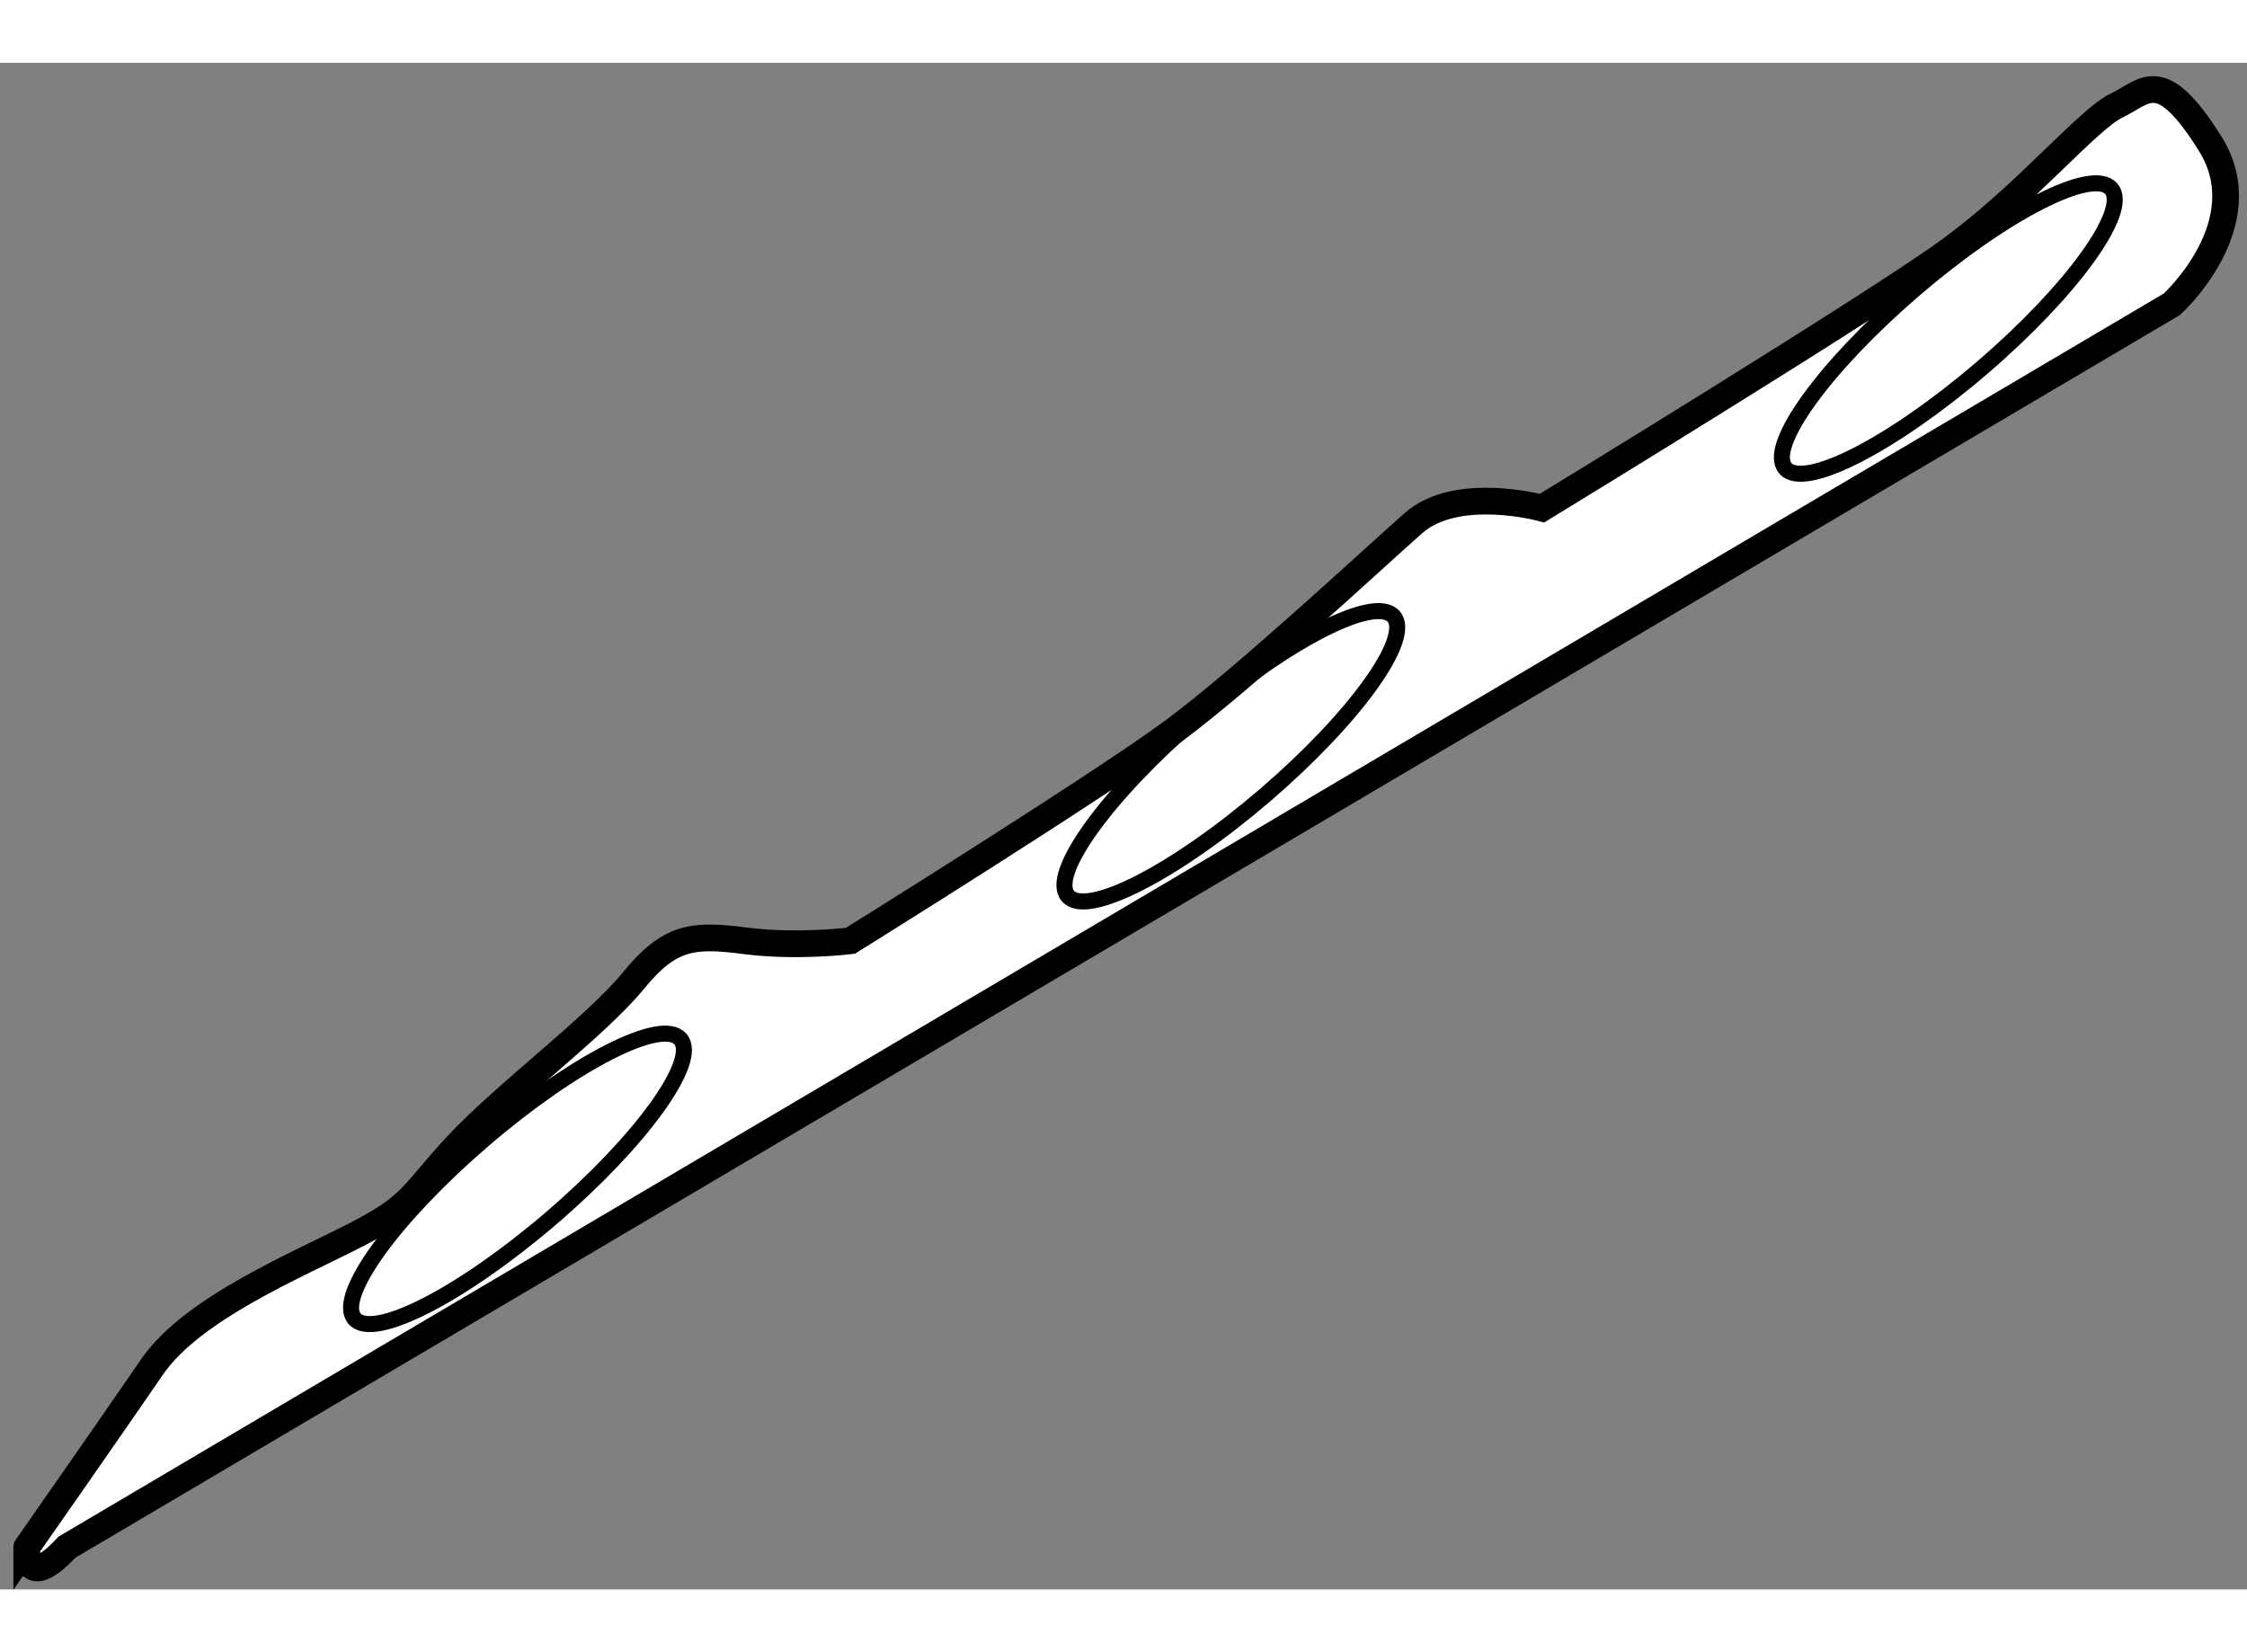
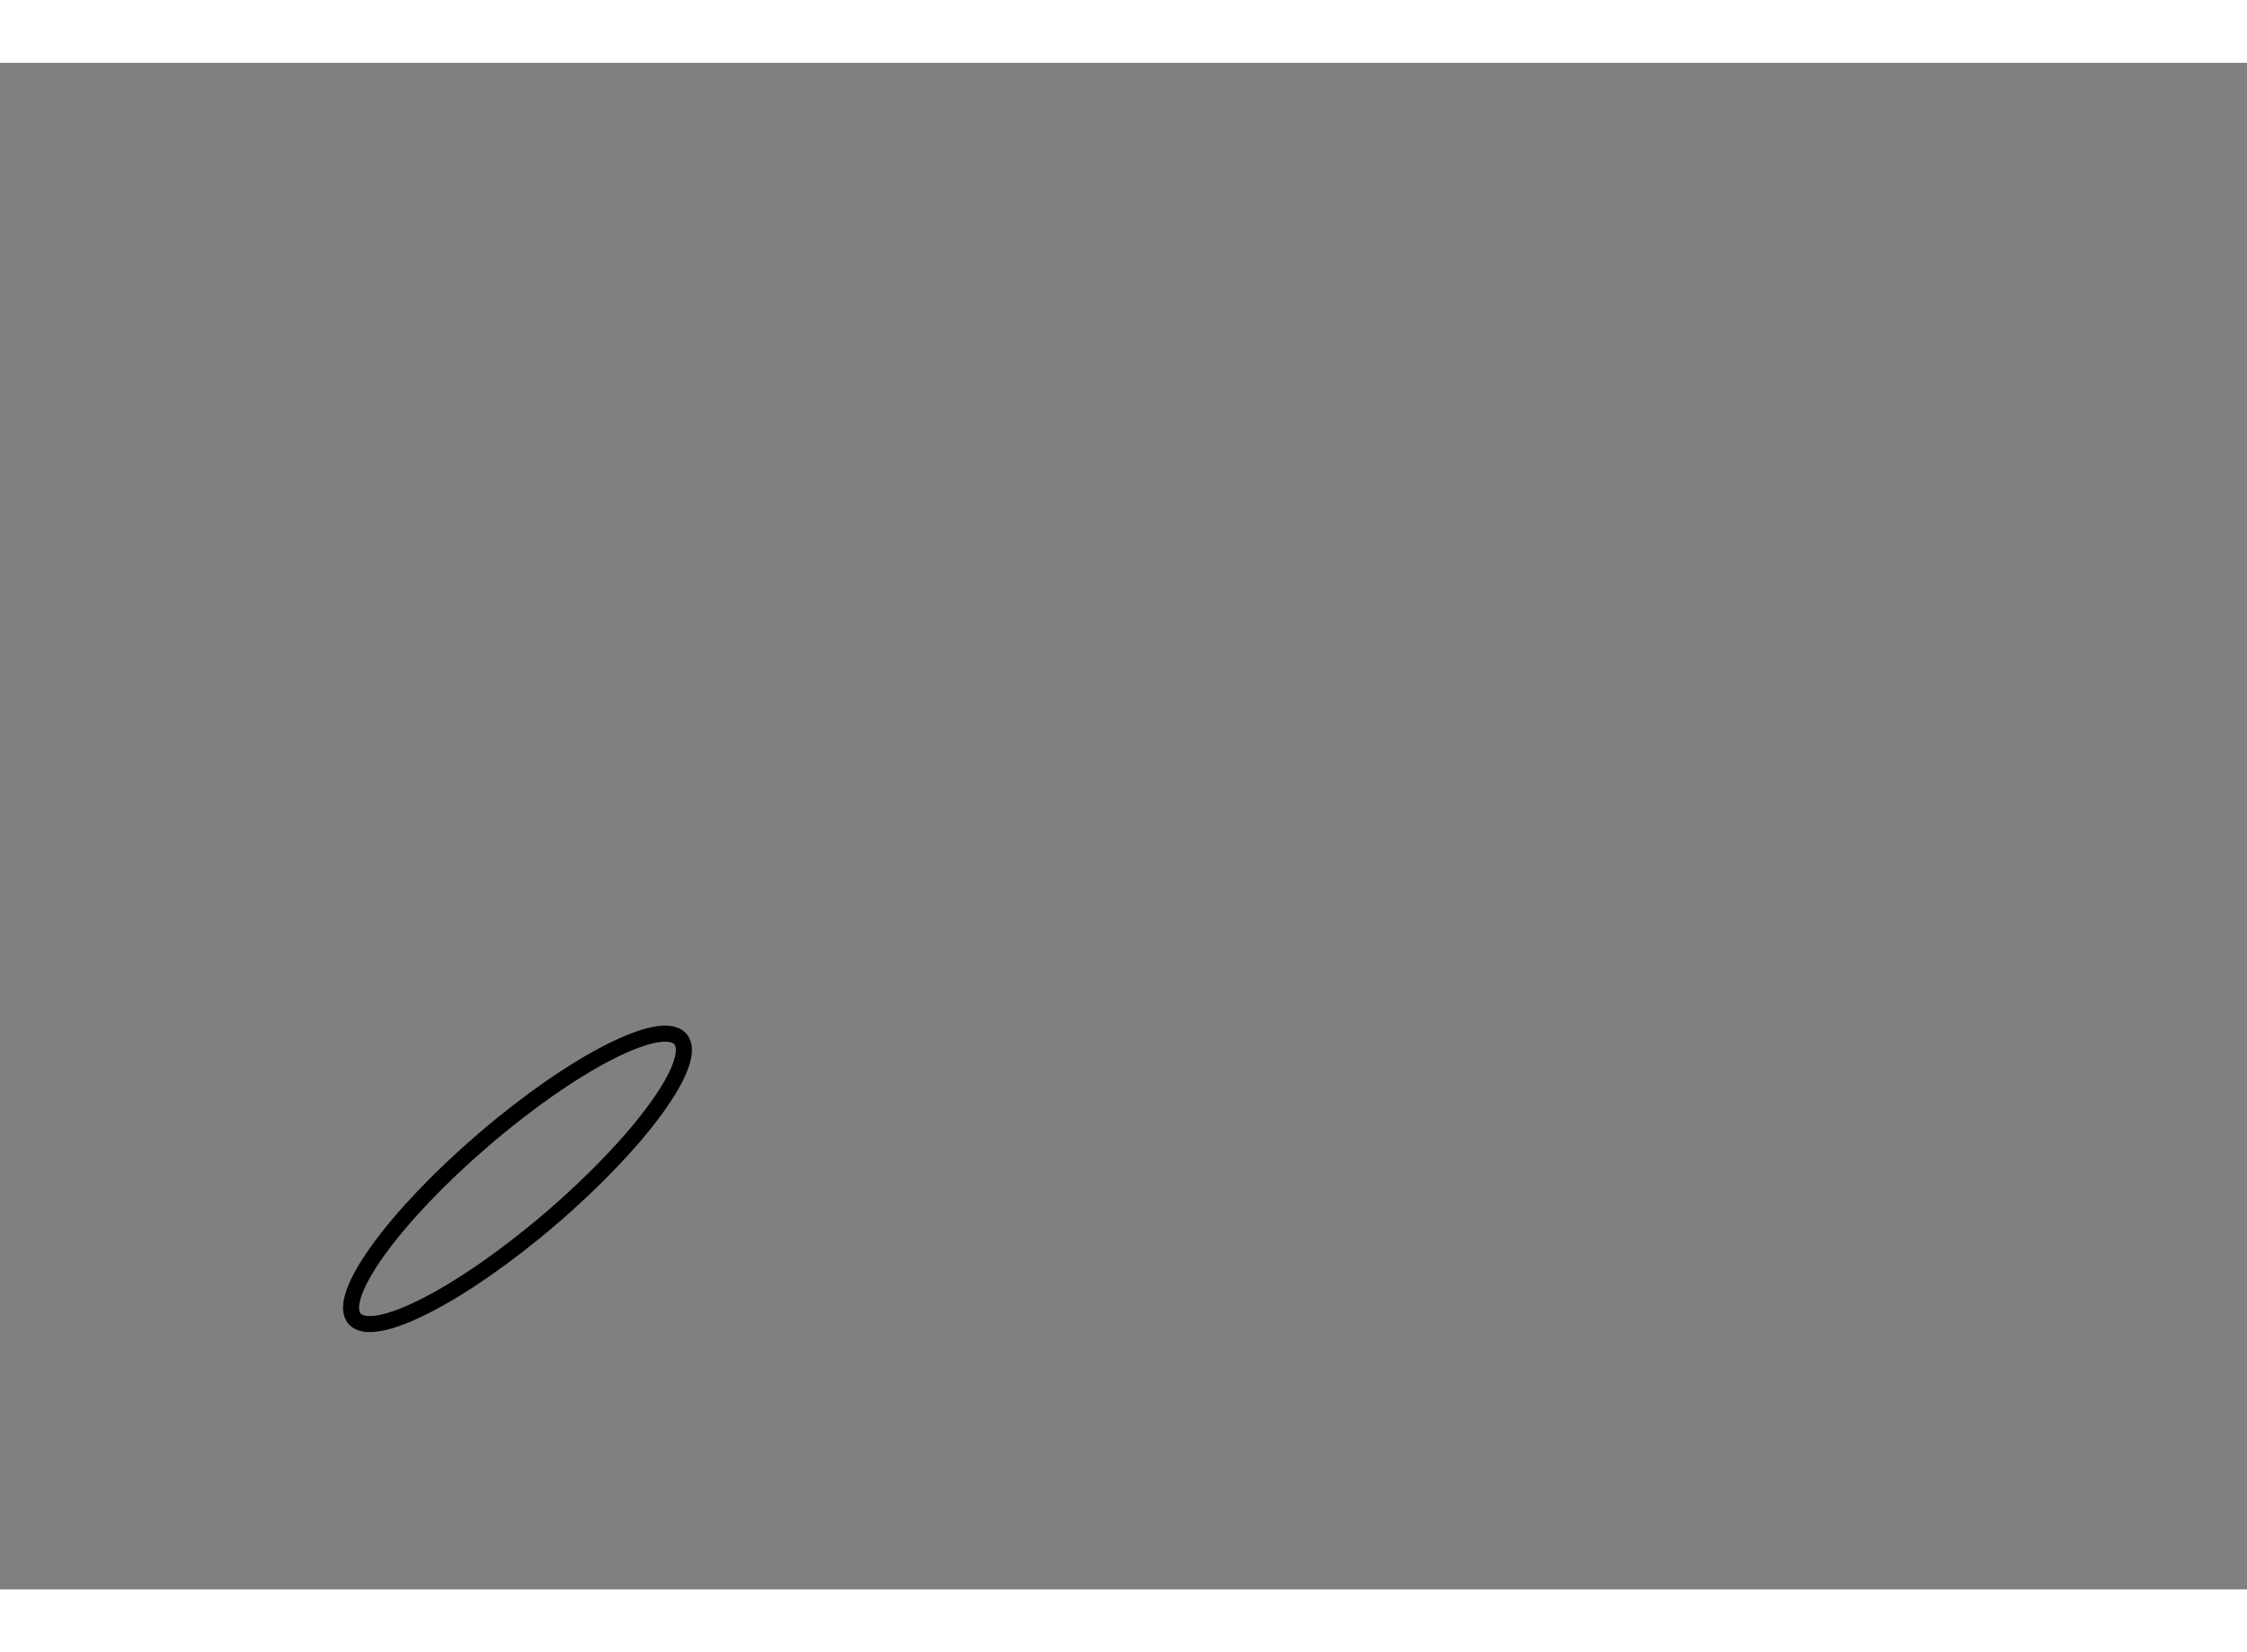
<svg xmlns="http://www.w3.org/2000/svg" version="1.1" x="0px" y="0px" width="244.8px" height="180px" viewBox="14.369 67.274 42.033 28.557" enable-background="new 0 0 244.8 180" xml:space="preserve">
  <rect x="14.369" y="67.274" width="42.033" height="28.557" fill="#808080" stroke="none" />
  <g>
-     <path fill="#FFFFFF" stroke="#000000" stroke-width="0.5" d="M15.621,95.041l39.375-23.25c0,0,1.656-1.5,0.719-3    s-1.219-0.968-1.75-0.719c-0.531,0.25-1.688,1.656-3.094,2.688s-7.656,4.844-7.656,4.844s-1.593-0.436-2.406,0.281    c-0.813,0.719-3.126,2.875-4.469,3.875c-1.344,1-6.063,3.938-6.063,3.938s-1,0.125-1.969,0s-1.407-0.094-2.094,0.75    c-0.688,0.844-2.407,2.125-3.281,3.063c-0.875,0.938-0.812,1.125-1.906,1.688c-1.094,0.563-3.063,1.375-3.813,2.469    s-2.344,3.375-2.344,3.375S14.808,95.916,15.621,95.041z" />
    <ellipse transform="matrix(-0.651 -0.759 0.759 -0.651 -27.195 163.797)" fill="none" stroke="#000000" stroke-width="0.3" cx="24.058" cy="88.15" rx="0.969" ry="4.016" />
-     <ellipse transform="matrix(-0.651 -0.759 0.759 -0.651 0.836 160.874)" fill="none" stroke="#000000" stroke-width="0.3" cx="37.402" cy="80.245" rx="0.969" ry="4.015" />
-     <ellipse transform="matrix(-0.651 -0.759 0.759 -0.651 29.077 157.863)" fill="none" stroke="#000000" stroke-width="0.3" cx="50.839" cy="72.245" rx="0.969" ry="4.016" />
  </g>
</svg>